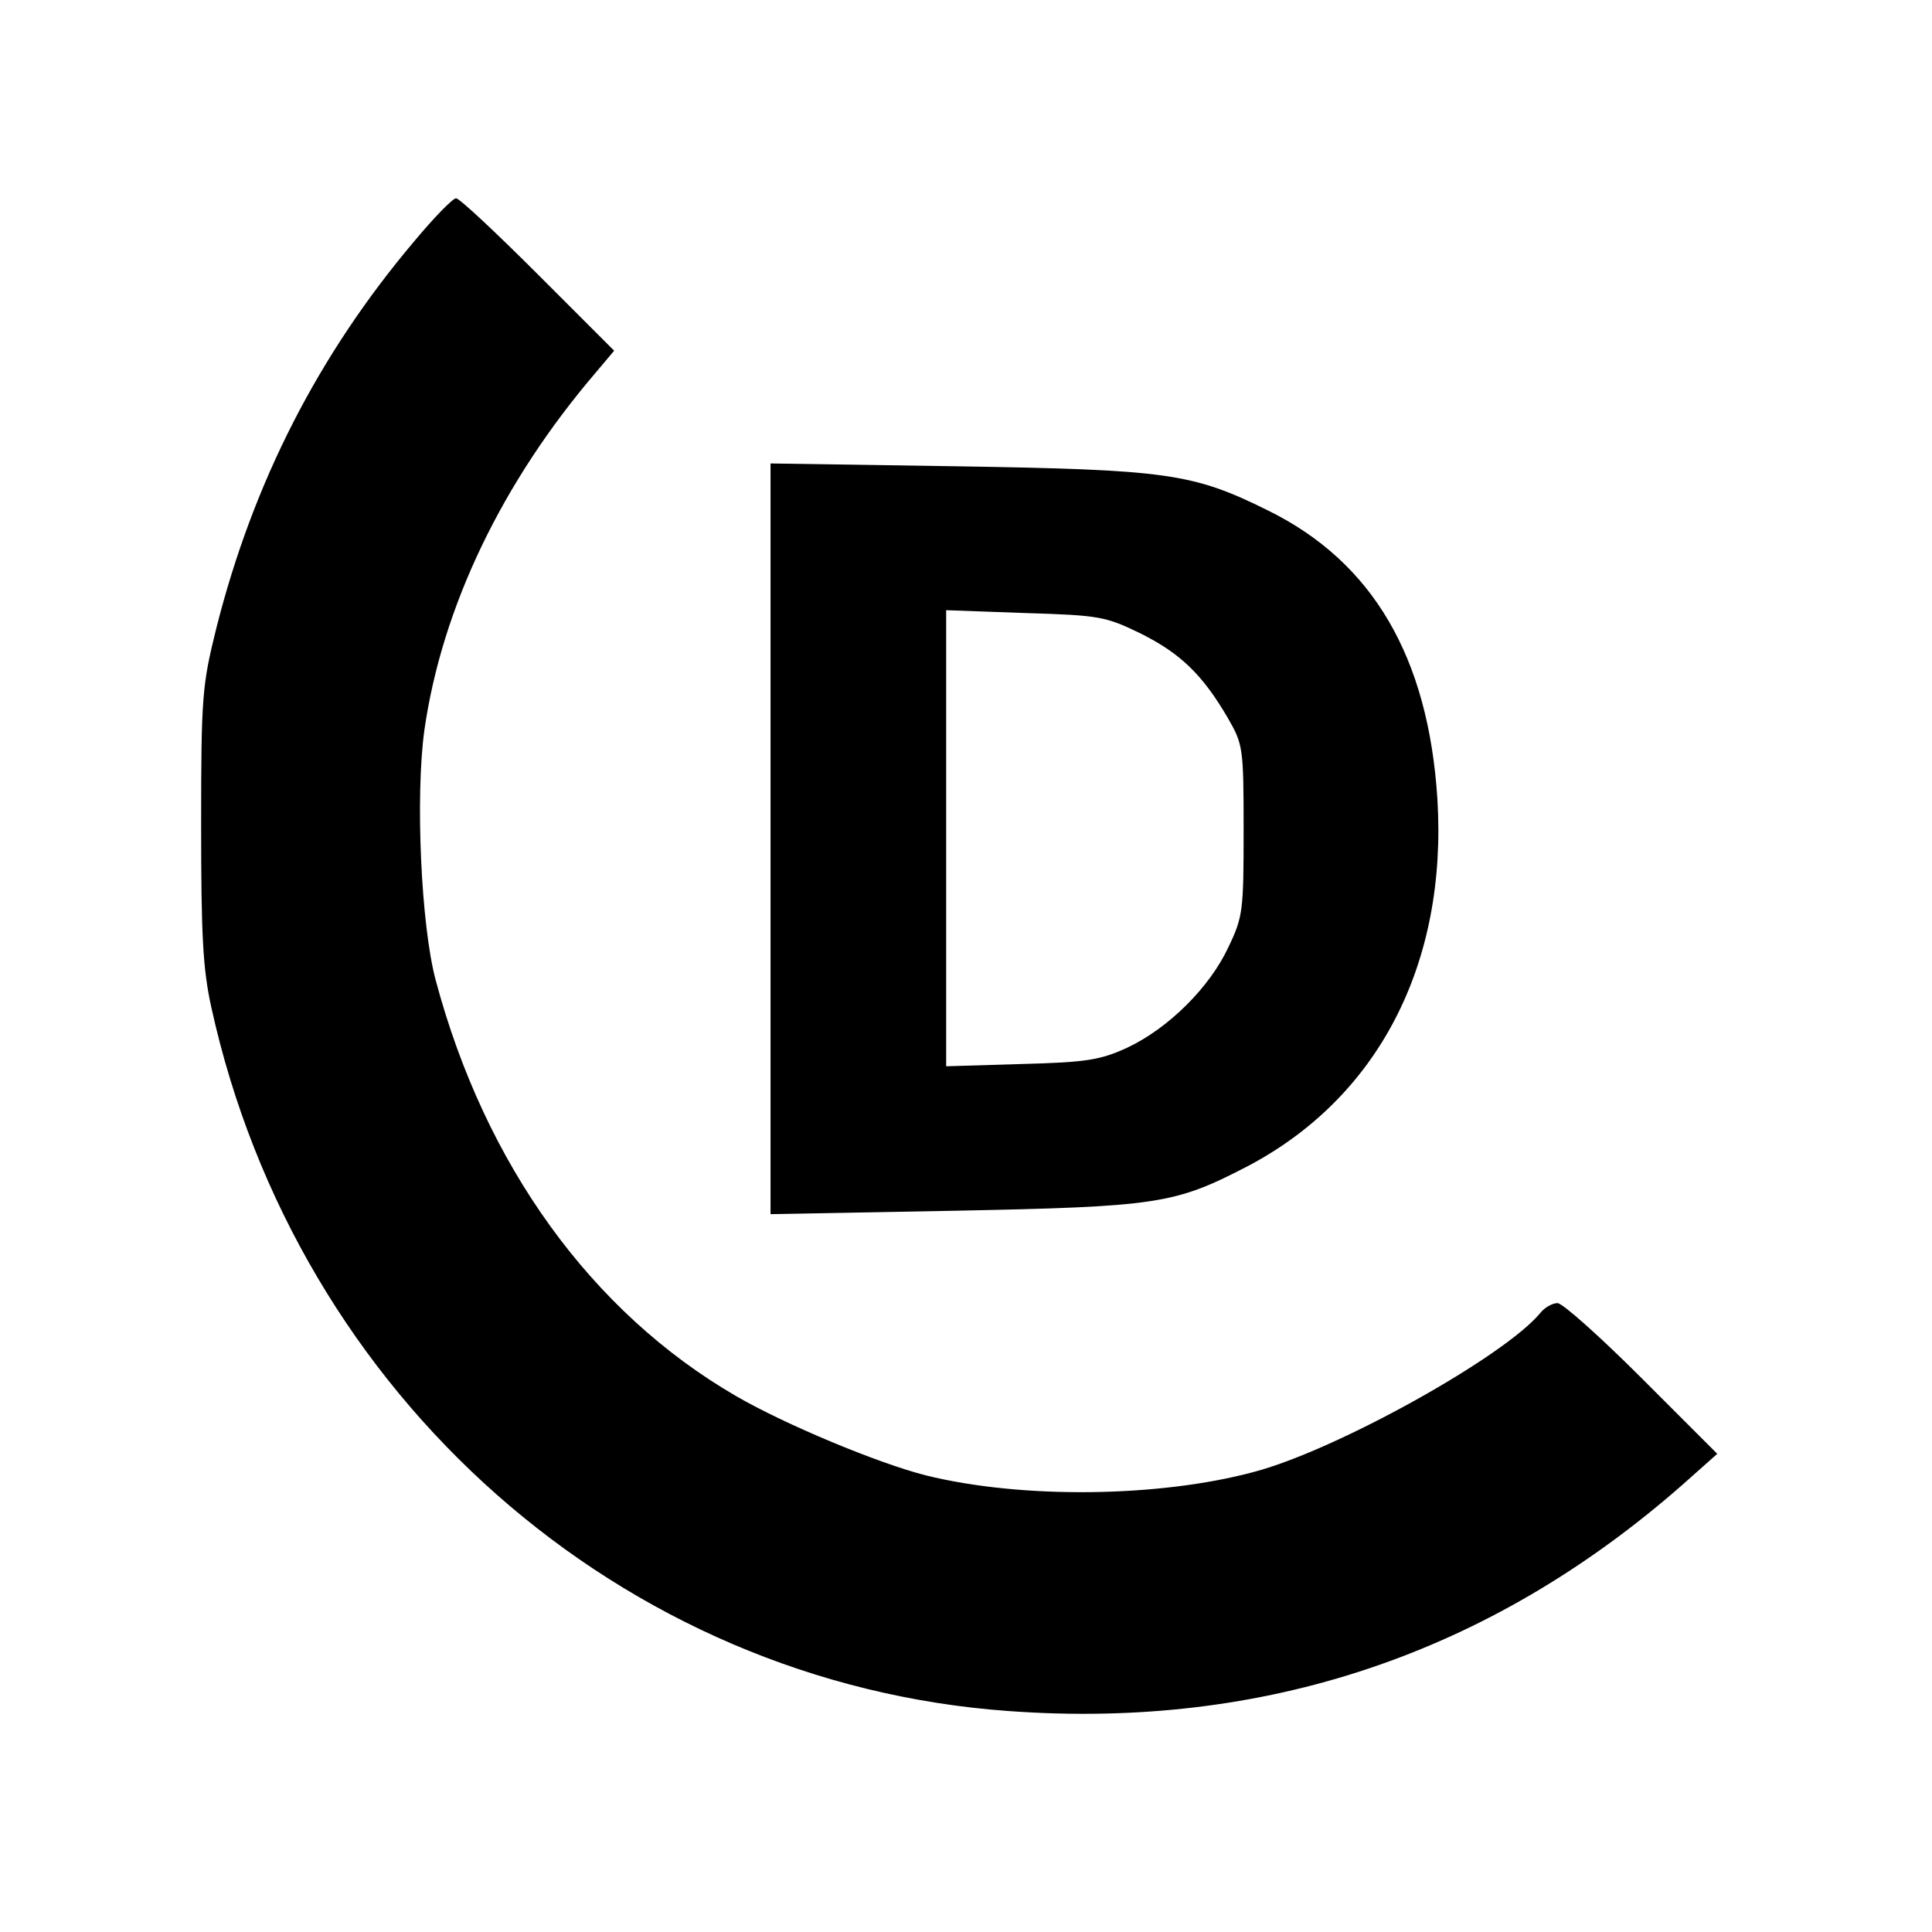
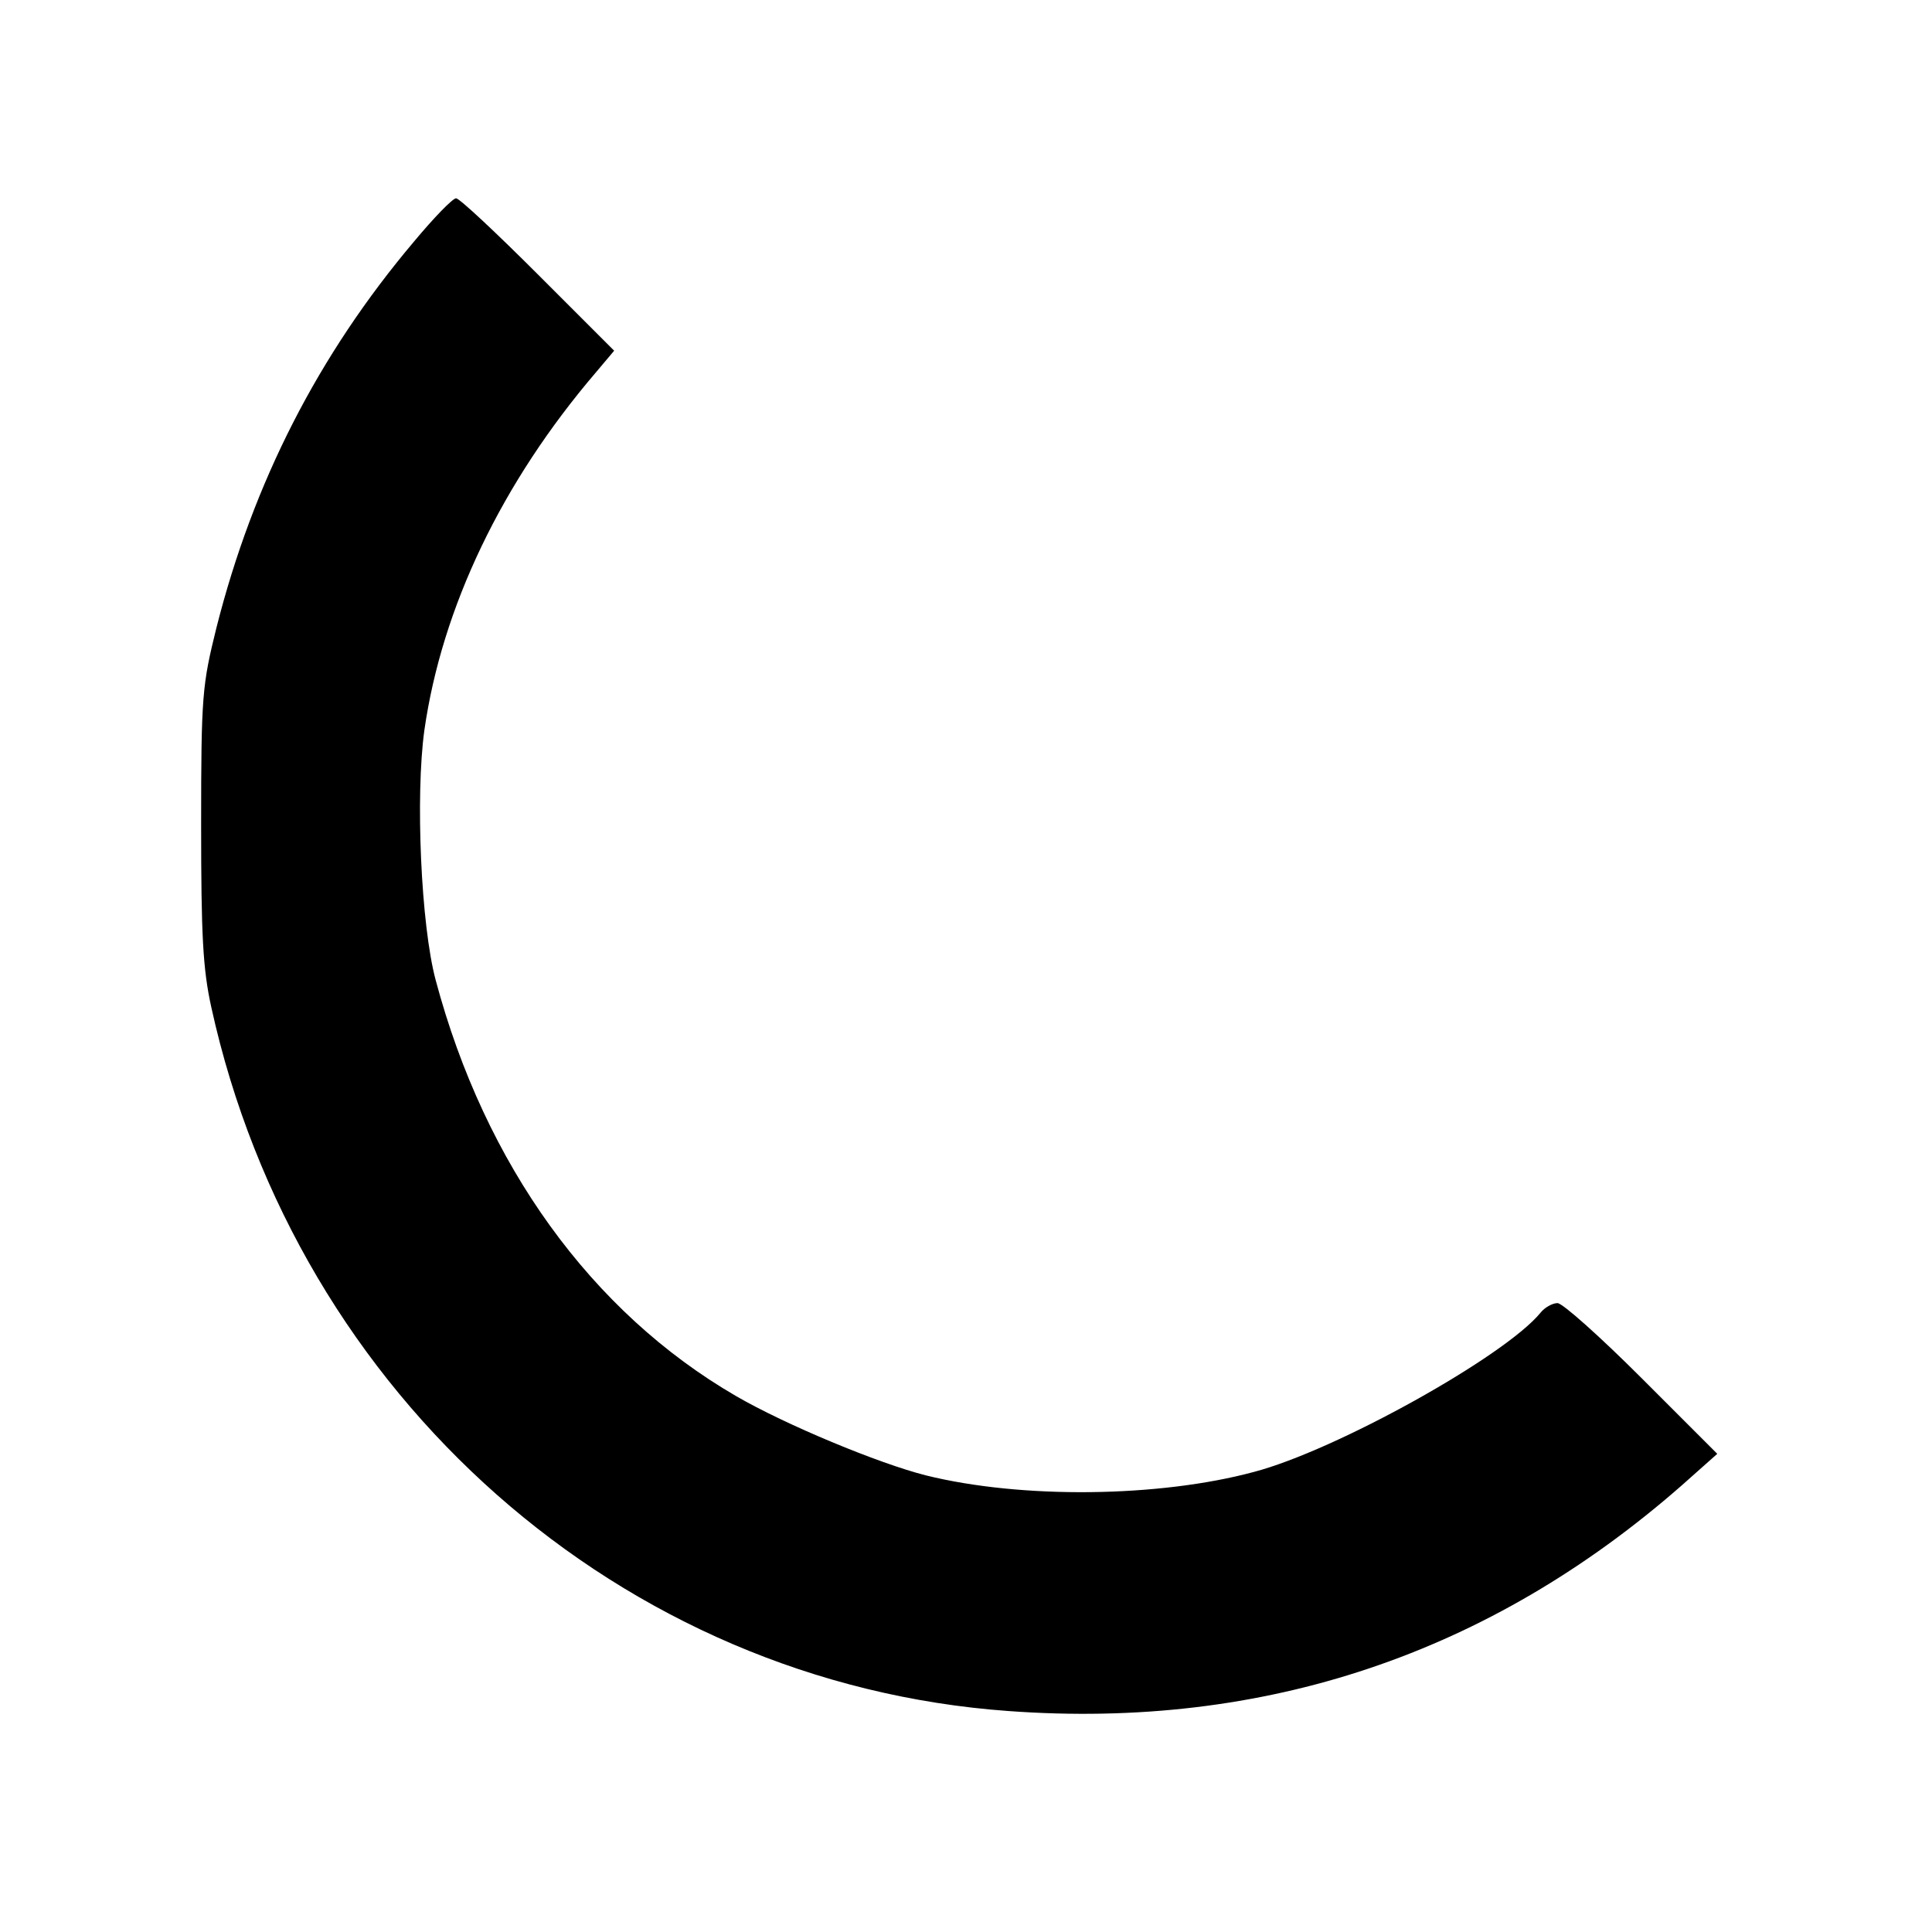
<svg xmlns="http://www.w3.org/2000/svg" version="1.0" width="341pt" height="341pt" viewBox="0 0 341 341" preserveAspectRatio="xMidYMid meet">
  <g transform="translate(0,341) scale(0.1,-0.1)" fill="#000000" stroke="none">
    <path d="M731 2984 c-169 -200 -284 -425 -349 -682 -25 -101 -27 -119 -27 -347 0 -196 3 -255 18 -323 151 -687 724 -1193 1407 -1242 452 -33 849 101 1188 398 l63 56 -133 133 c-73 73 -140 133 -149 133 -9 0 -23 -8 -30 -17 -63 -77 -361 -243 -506 -281 -167 -45 -410 -48 -579 -6 -83 21 -247 89 -335 140 -255 148 -443 408 -530 734 -26 97 -36 325 -20 441 31 217 137 438 303 632 l32 38 -134 134 c-74 74 -139 135 -145 135 -6 0 -39 -34 -74 -76z" />
-     <path d="M1360 1930 l0 -663 323 6 c360 7 390 12 516 77 233 121 356 358 338 650 -16 250 -114 418 -299 509 -133 66 -178 72 -550 78 l-328 5 0 -662z m653 362 c70 -35 109 -72 154 -149 27 -47 28 -52 28 -198 0 -142 -1 -153 -27 -207 -33 -71 -106 -143 -178 -177 -48 -22 -72 -26 -187 -29 l-133 -4 0 402 0 403 139 -5 c132 -4 142 -6 204 -36z" />
  </g>
</svg>